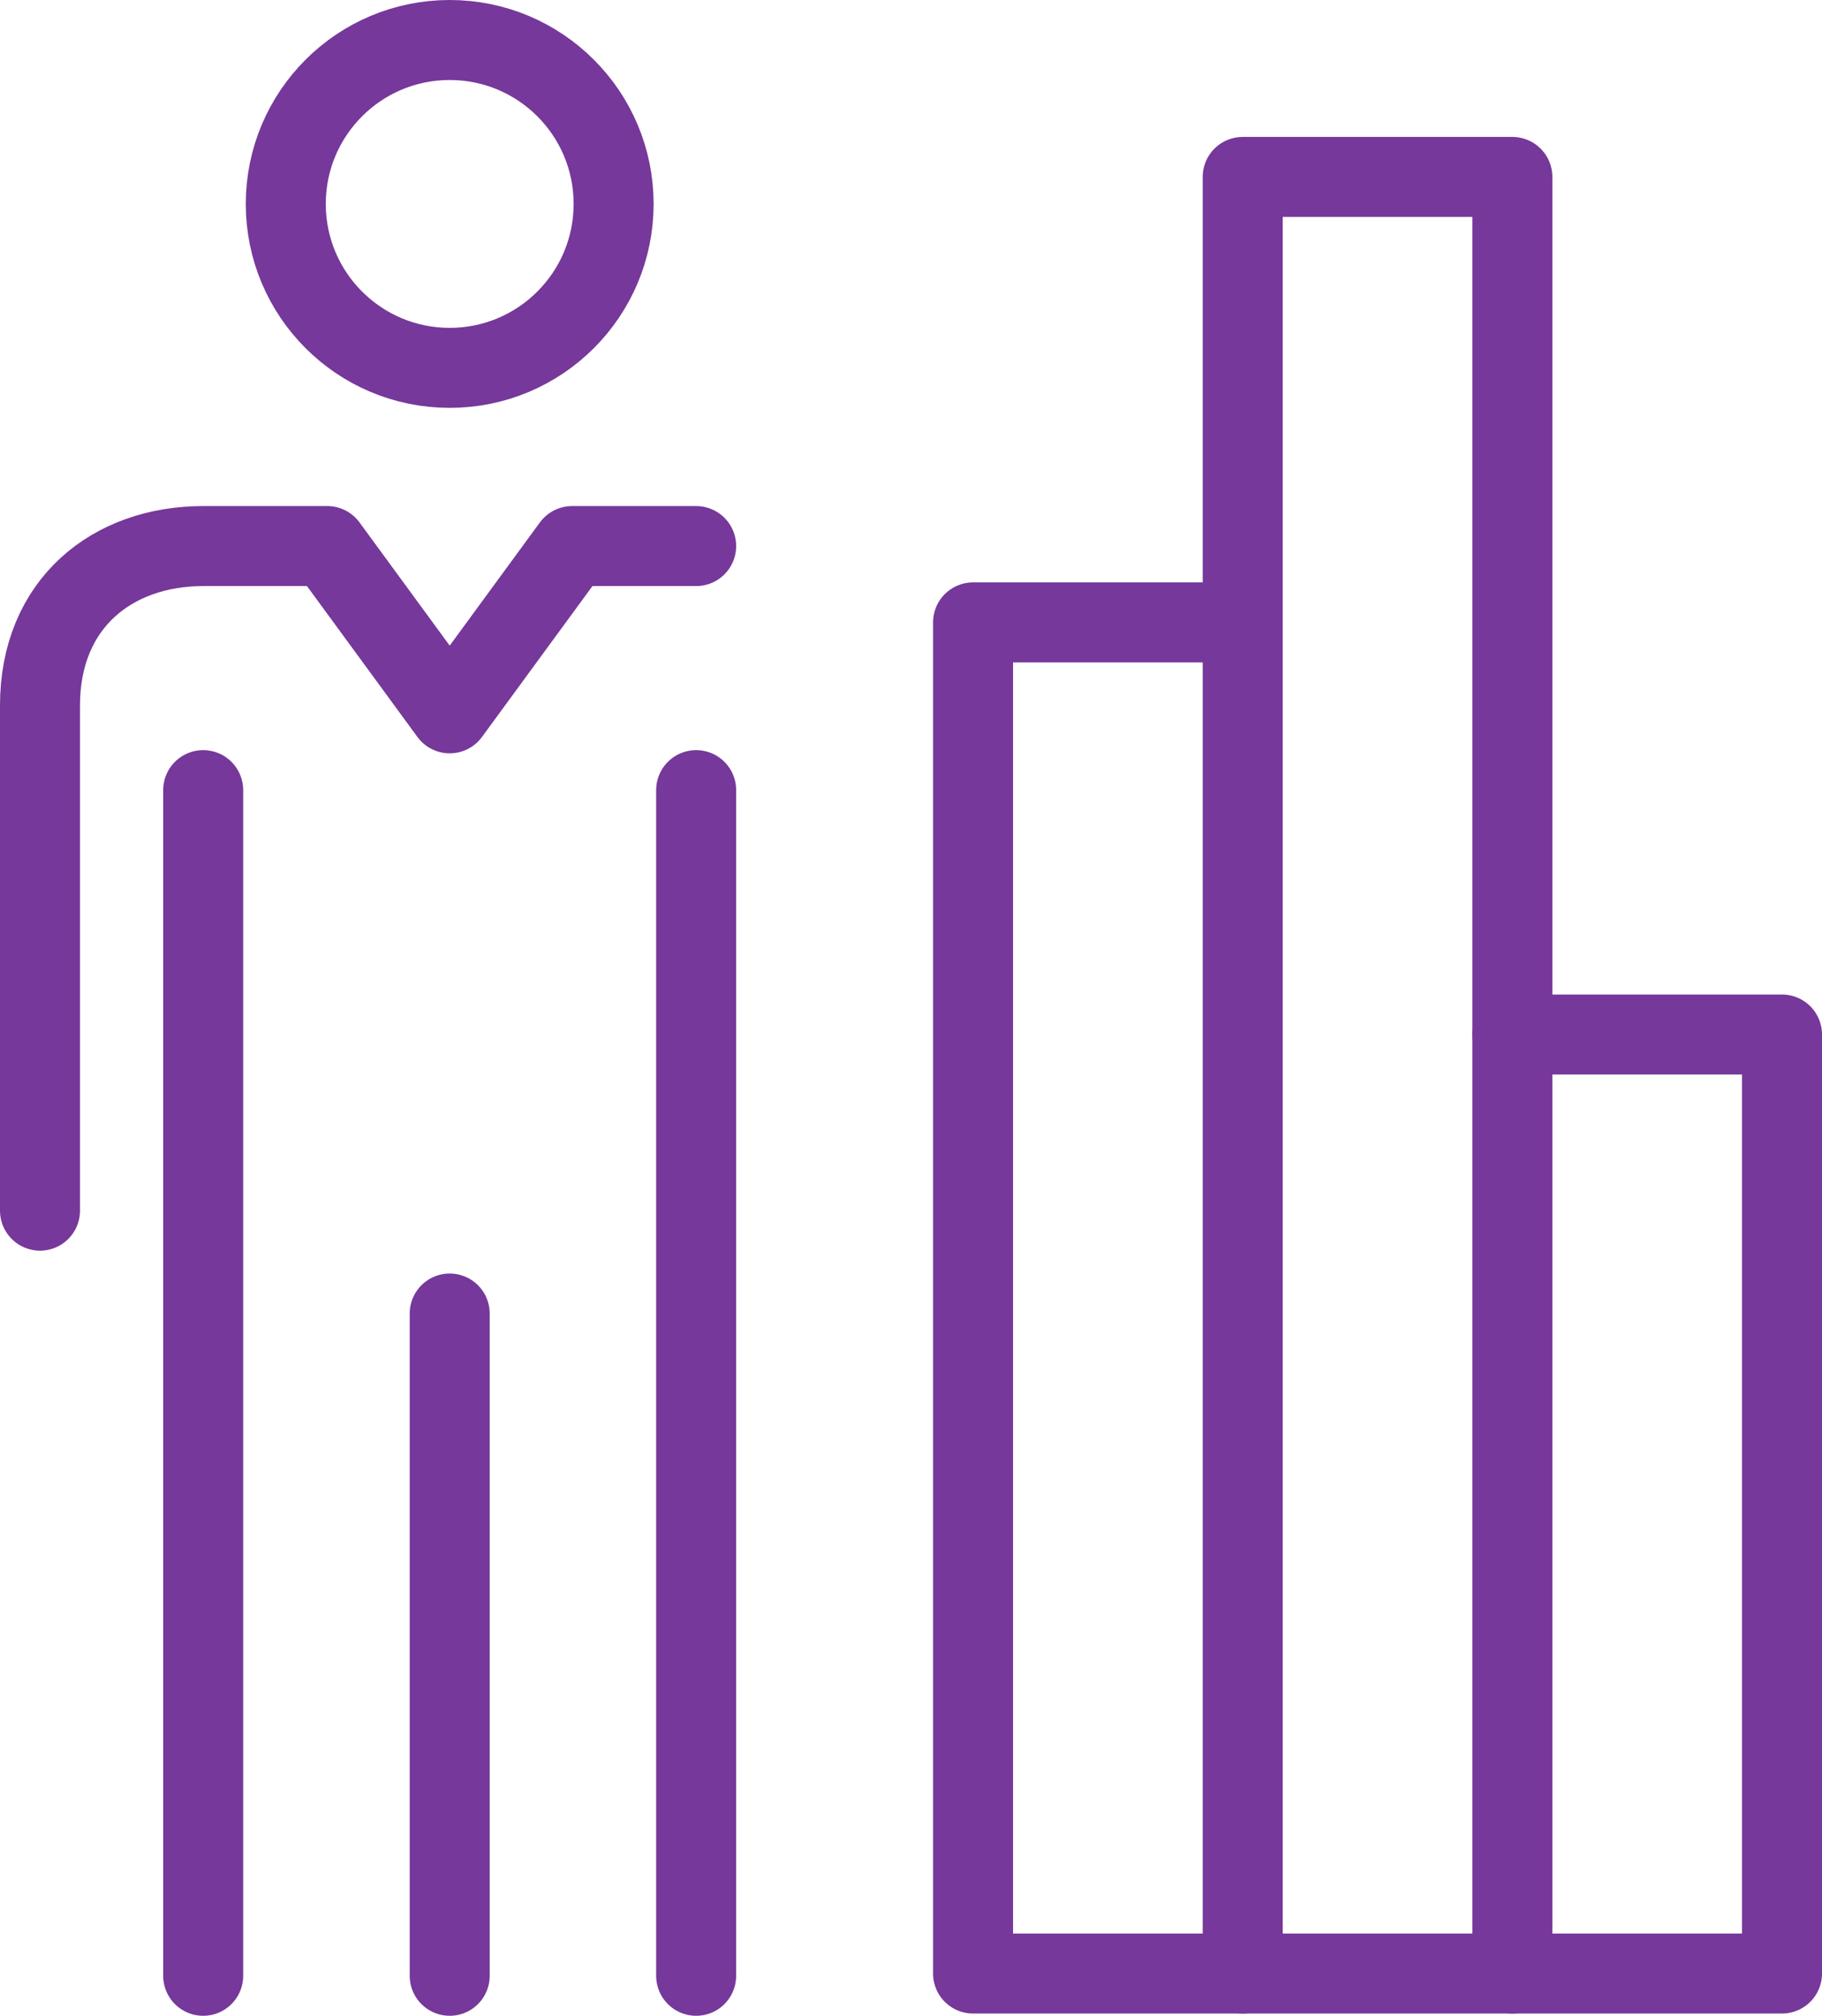
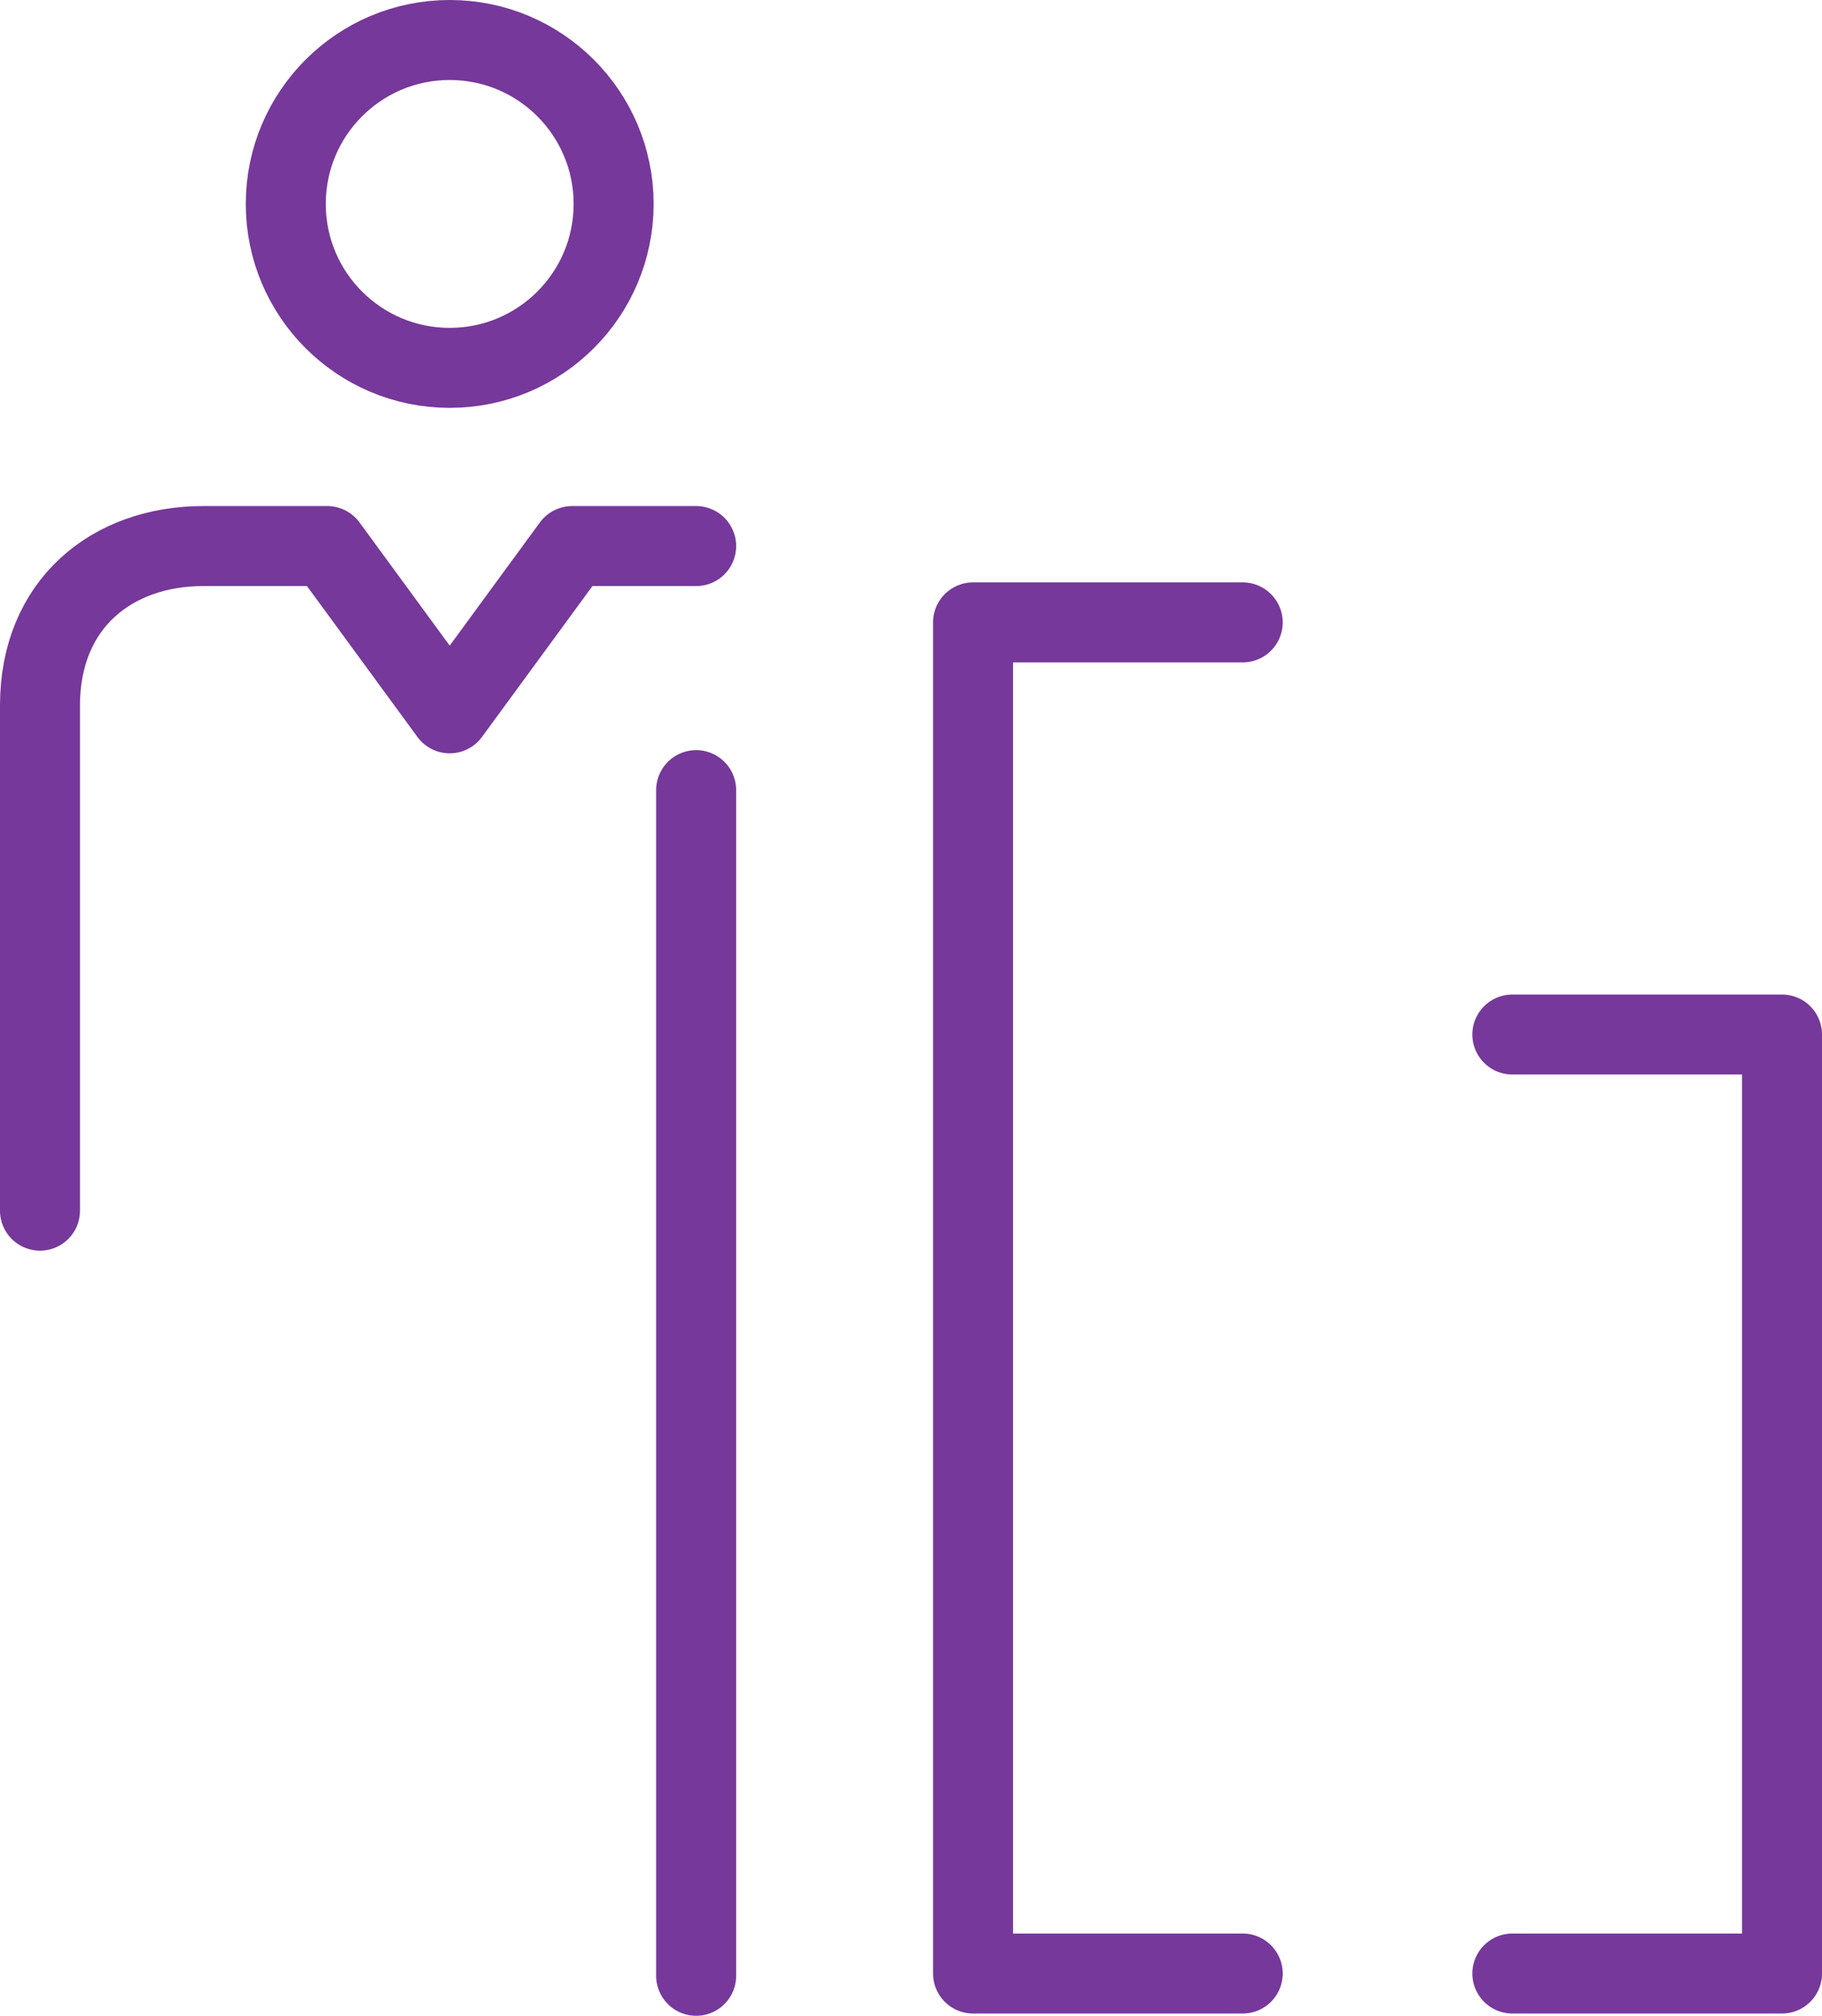
<svg xmlns="http://www.w3.org/2000/svg" viewBox="0 0 273.32 302.37">
  <defs>
    <style>.cls-1{fill:none;stroke:#76389a;stroke-linecap:round;stroke-linejoin:round;stroke-width:12px;}</style>
  </defs>
  <g id="Layer_2" data-name="Layer 2">
    <g id="Í_ã_1" data-name="Í¼²ã_1">
      <polyline class="cls-1" points="186.42 296.03 145.97 296.03 145.97 93.36 186.42 93.36" />
-       <rect class="cls-1" x="186.42" y="26.54" width="40.45" height="269.49" />
      <polyline class="cls-1" points="226.87 155.18 267.32 155.18 267.32 296.03 226.87 296.03" />
-       <line class="cls-1" x1="30.48" y1="118.52" x2="30.48" y2="296.37" />
-       <line class="cls-1" x1="67.46" y1="197.03" x2="67.46" y2="296.37" />
      <line class="cls-1" x1="104.43" y1="118.52" x2="104.43" y2="296.37" />
      <path class="cls-1" d="M104.43,81.91H85.83L67.46,107,49.09,81.91H30.48C16.87,81.91,6,90.51,6,105.82V181.6" />
      <circle class="cls-1" cx="67.46" cy="30.59" r="24.59" />
    </g>
  </g>
</svg>